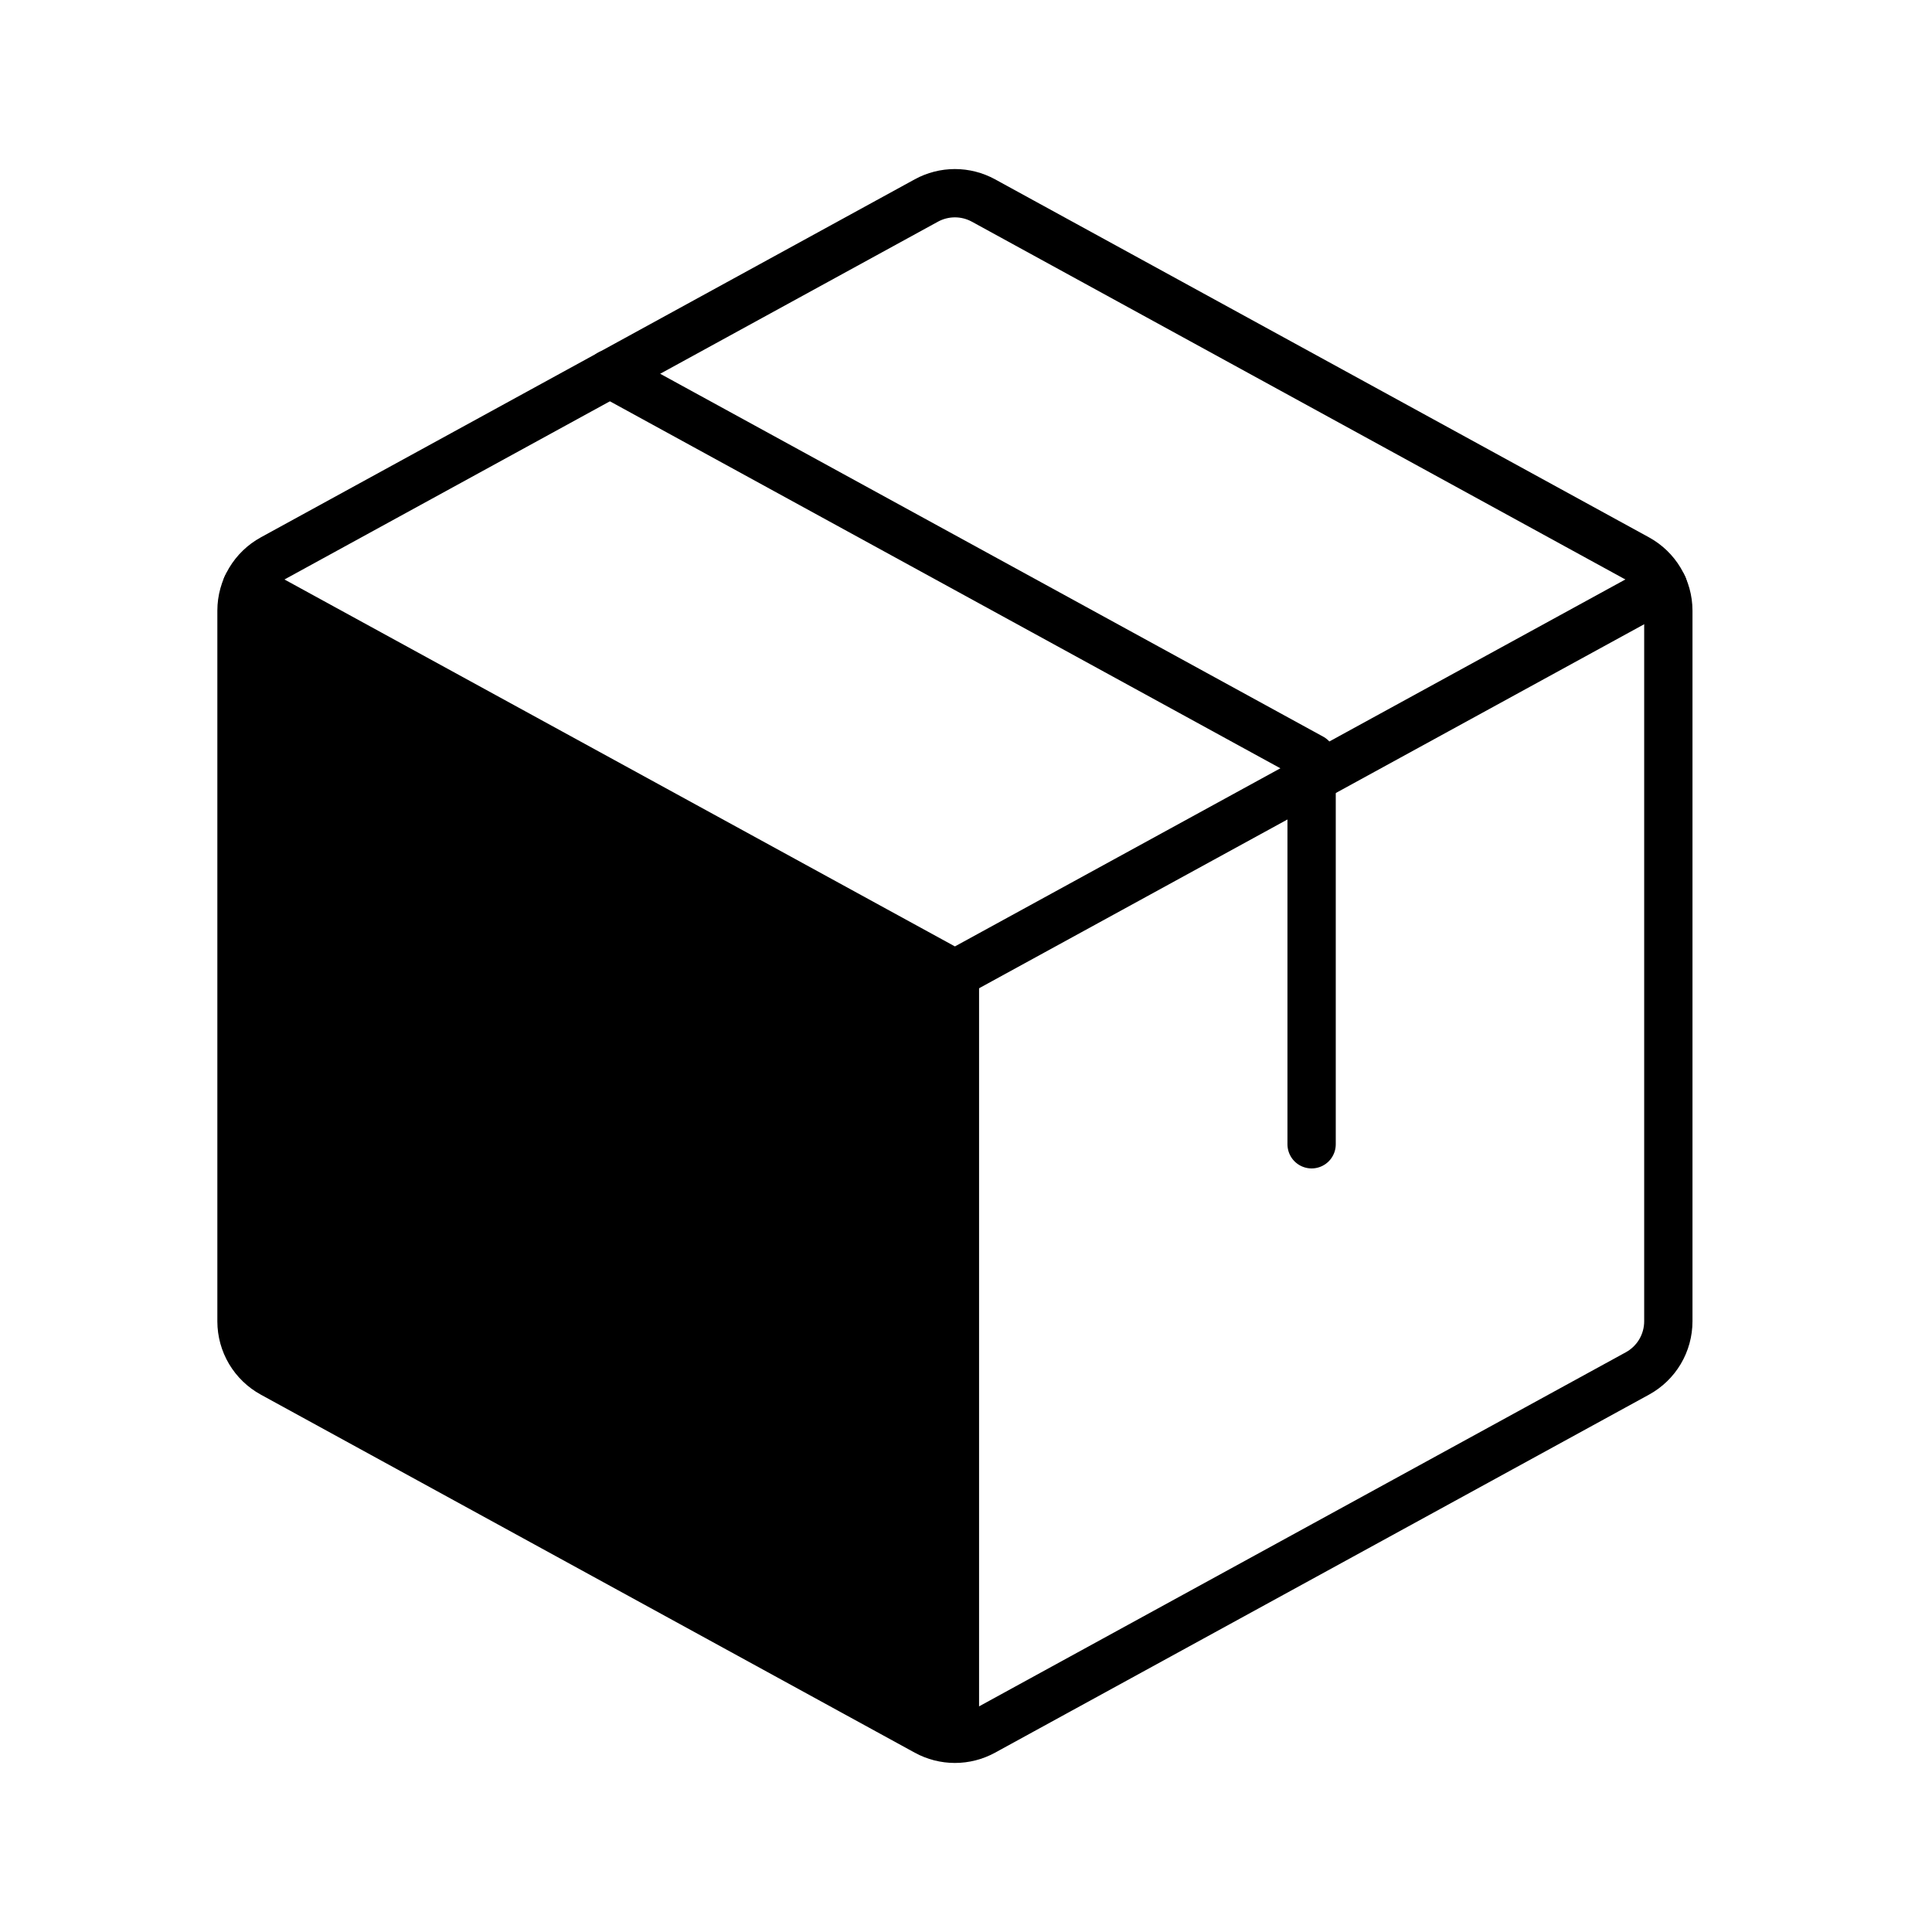
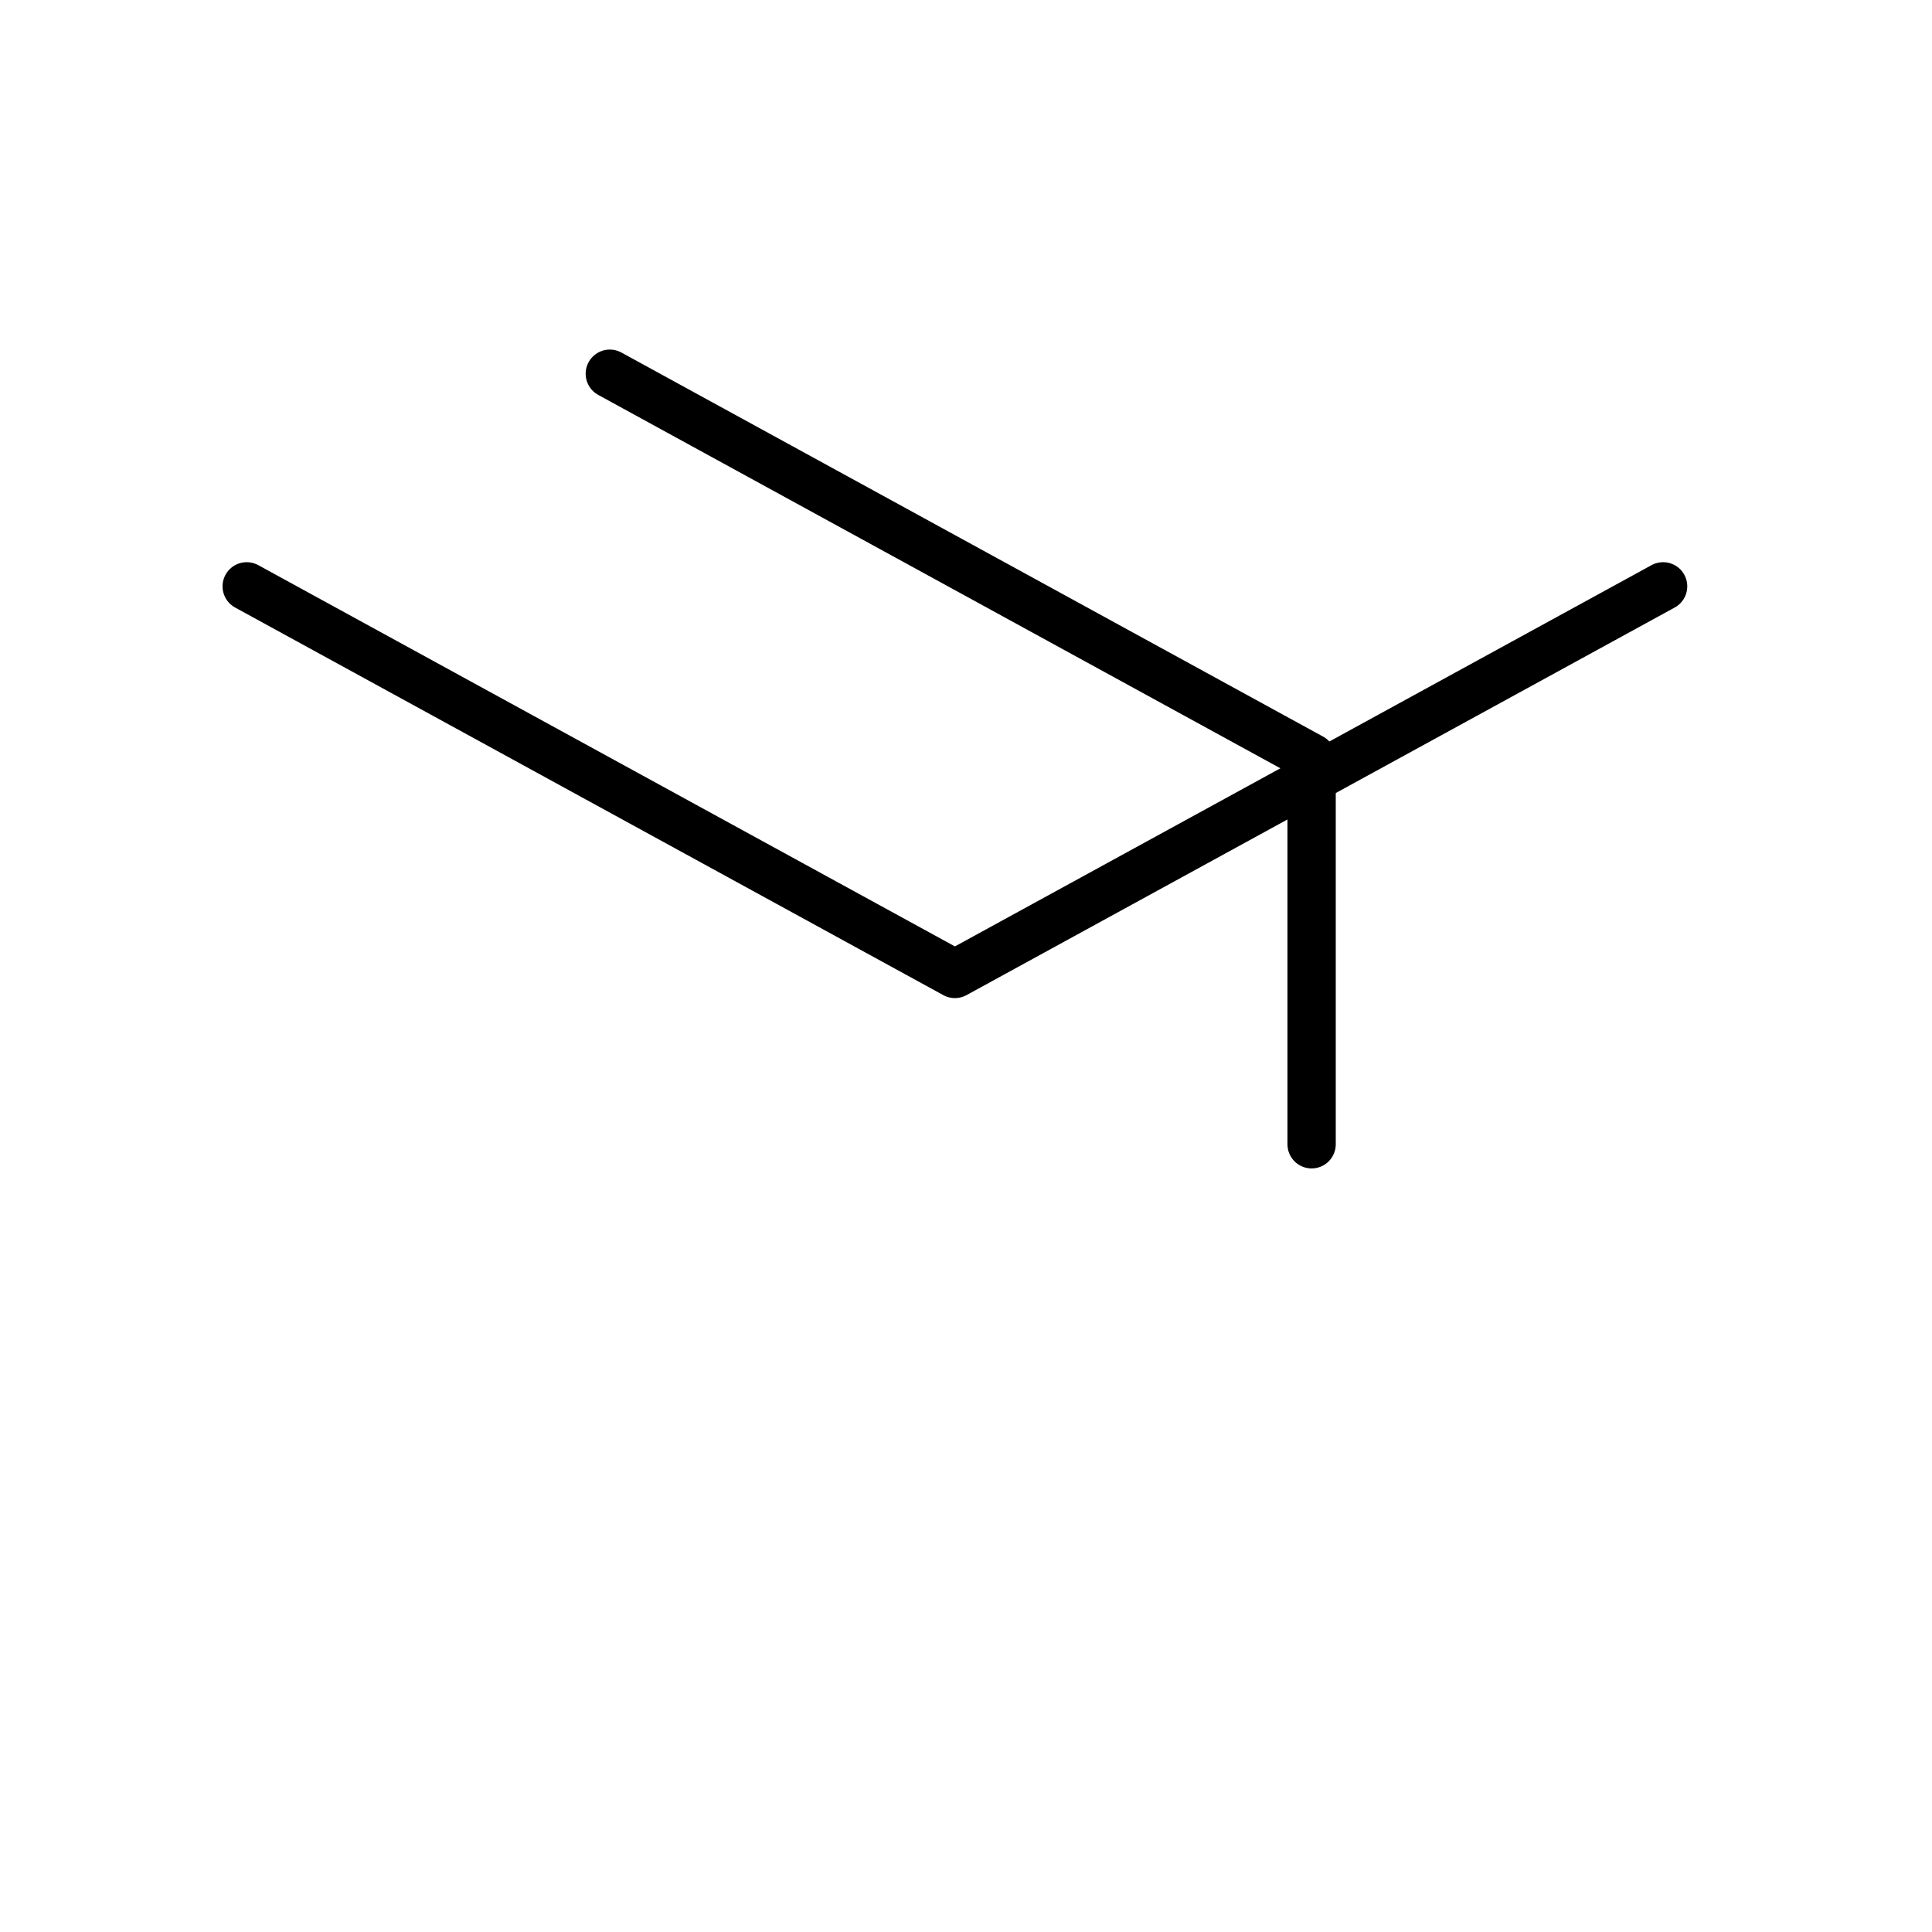
<svg xmlns="http://www.w3.org/2000/svg" width="80" height="80" viewBox="0 0 80 80" fill="none">
-   <path d="M39.541 40.332V71.99" stroke="black" stroke-width="2" stroke-linecap="round" stroke-linejoin="round" />
  <path d="M10.215 24.279L39.541 40.329L68.866 24.279" stroke="black" stroke-width="2" stroke-linecap="round" stroke-linejoin="round" />
-   <path d="M67.802 56.872L40.722 71.698C40.36 71.896 39.954 72 39.541 72C39.128 72 38.721 71.896 38.359 71.698L11.28 56.872C10.893 56.66 10.571 56.349 10.345 55.97C10.12 55.591 10.001 55.159 10 54.718V25.282C10.001 24.841 10.12 24.409 10.345 24.03C10.571 23.651 10.893 23.34 11.28 23.128L38.359 8.302C38.721 8.104 39.128 8 39.541 8C39.954 8 40.36 8.104 40.722 8.302L67.802 23.128C68.188 23.34 68.511 23.651 68.736 24.03C68.961 24.409 69.081 24.841 69.082 25.282V54.712C69.082 55.154 68.963 55.587 68.738 55.968C68.512 56.348 68.189 56.66 67.802 56.872Z" stroke="black" stroke-width="2" stroke-linecap="round" stroke-linejoin="round" />
  <path d="M25.251 15.475L54.311 31.381V47.382" stroke="black" stroke-width="2" stroke-linecap="round" stroke-linejoin="round" />
-   <path d="M10 55.6V24.8L39.2 40.4V71.6L10 55.6Z" fill="black" />
</svg>